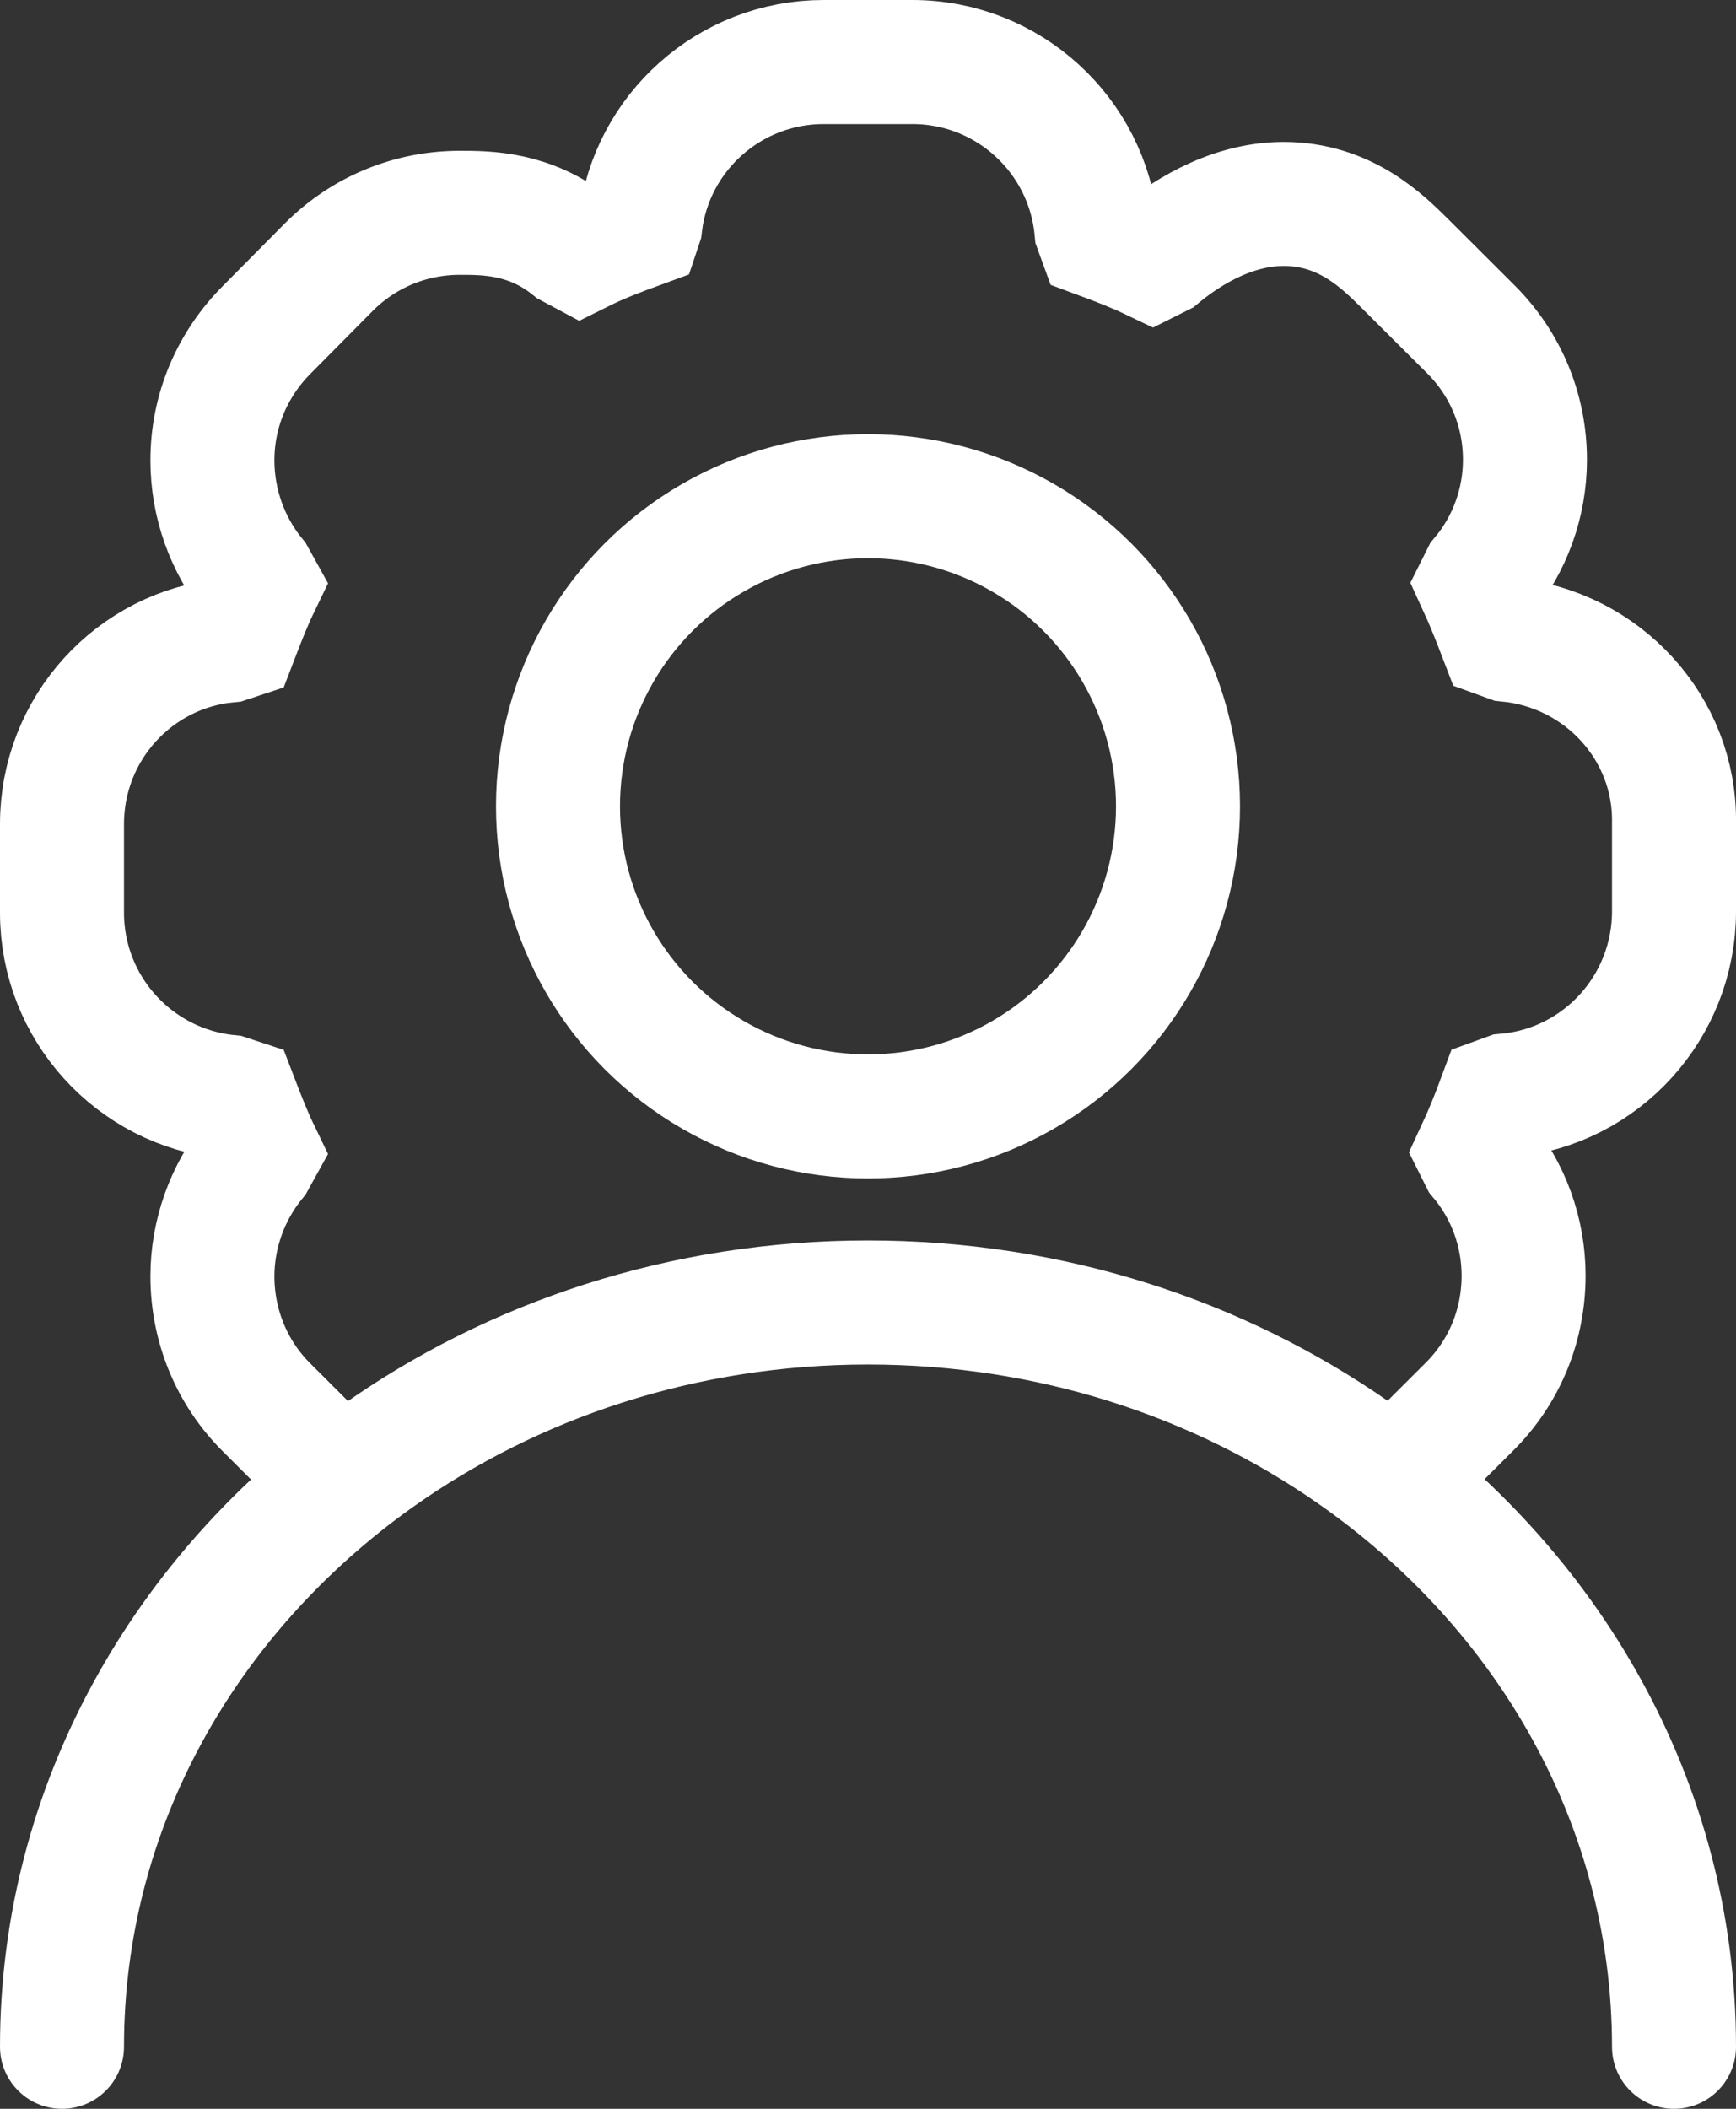
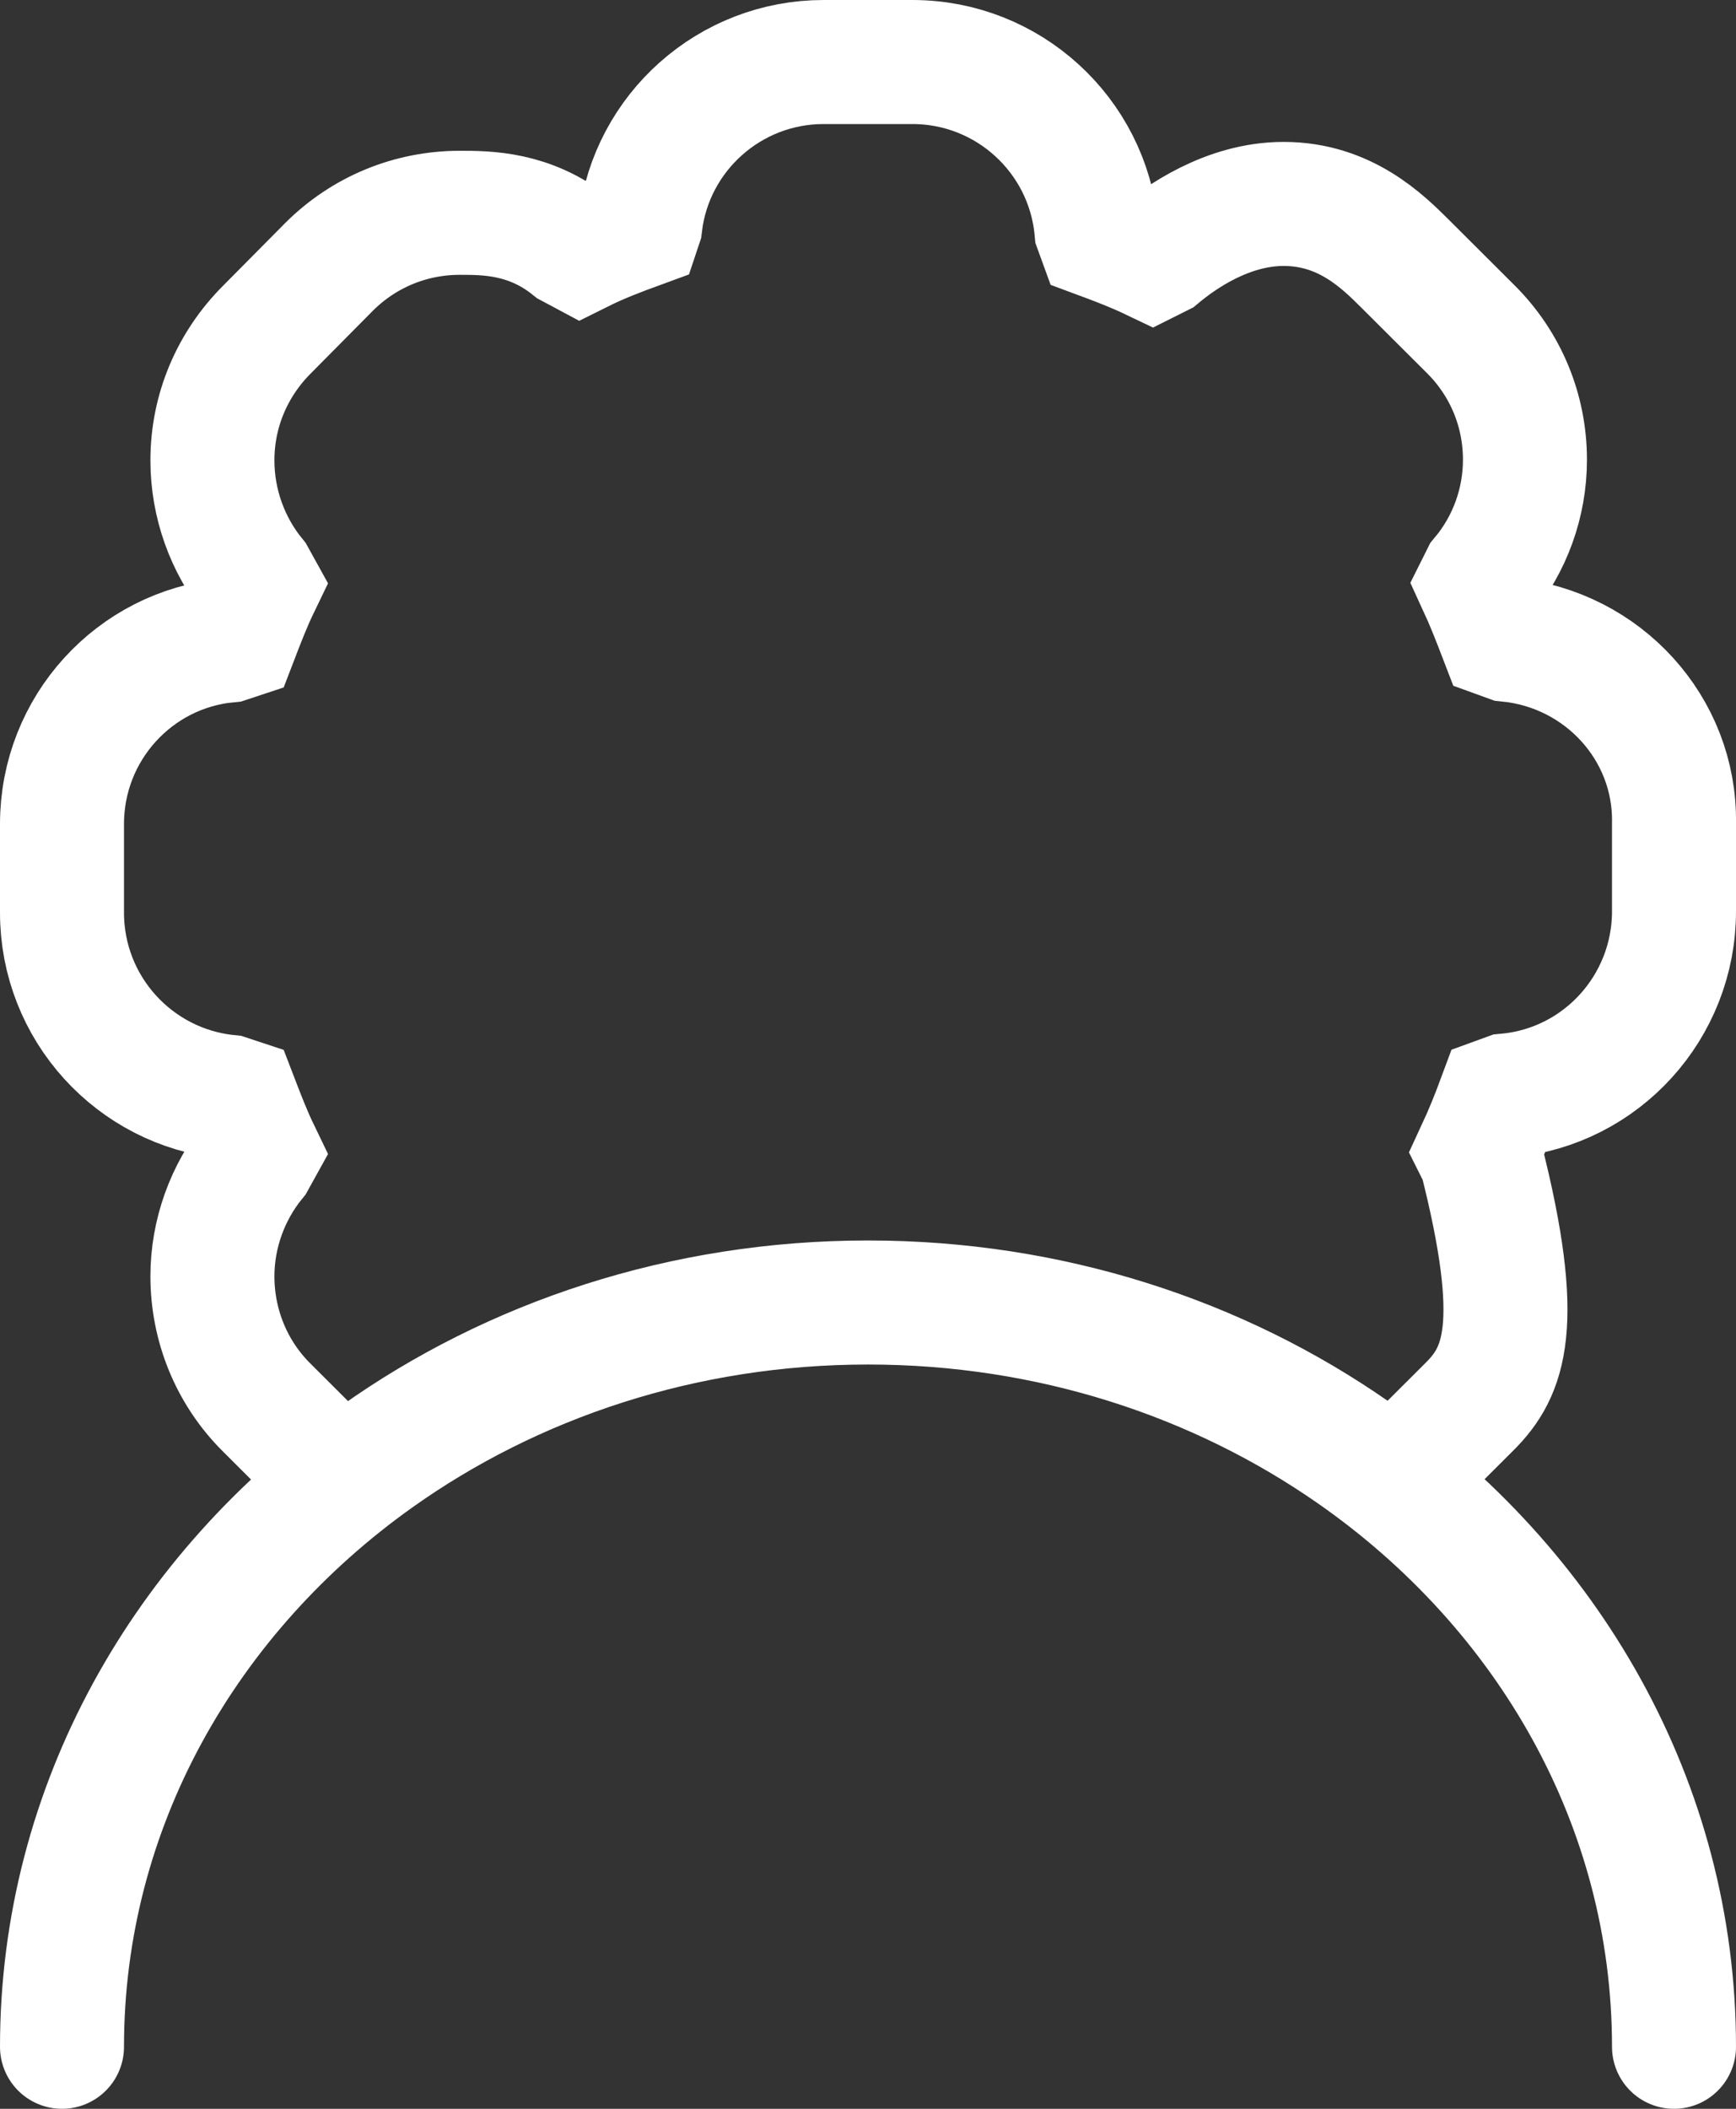
<svg xmlns="http://www.w3.org/2000/svg" width="28" height="34" viewBox="0 0 28 34" fill="none">
  <rect x="0" y="0" width="28" height="34" fill="#333333" stroke="none" />
-   <circle cx="14" cy="13" r="5" stroke="white" stroke-width="2" />
-   <path d="M1 33C1 29.125 2.989 25.68 6.076 23.486C8.27 21.927 11.018 21 14 21C16.94 21 19.651 21.9 21.829 23.419C24.97 25.609 27 29.085 27 33M5.311 23.701L4.297 22.689C3.734 22.128 3.426 21.369 3.426 20.577C3.426 19.895 3.668 19.224 4.098 18.696L4.165 18.575C4.032 18.3 3.922 18.014 3.812 17.728L3.679 17.684C2.169 17.53 1 16.255 1 14.715V13.285C1 11.745 2.169 10.47 3.679 10.327L3.812 10.283C3.922 9.997 4.032 9.711 4.165 9.436L4.098 9.315C3.668 8.787 3.426 8.116 3.426 7.423C3.426 6.62 3.746 5.872 4.308 5.311L5.311 4.299C5.874 3.739 6.623 3.431 7.417 3.431C7.847 3.431 8.542 3.431 9.214 3.97L9.358 4.047C9.667 3.893 9.986 3.772 10.317 3.651L10.328 3.618C10.505 2.133 11.773 1 13.283 1H14.716C16.26 1 17.539 2.177 17.683 3.695L17.727 3.816C18.024 3.926 18.311 4.036 18.587 4.168L18.697 4.113C19.028 3.838 19.789 3.288 20.704 3.288C21.696 3.288 22.302 3.893 22.666 4.255L23.725 5.311C24.287 5.872 24.596 6.62 24.596 7.412C24.596 8.105 24.353 8.776 23.912 9.304L23.857 9.414C23.989 9.7 24.1 9.986 24.21 10.272L24.331 10.316C25.853 10.47 27.022 11.745 27 13.263V14.693C27 16.233 25.831 17.52 24.309 17.662L24.188 17.706C24.078 18.003 23.968 18.278 23.835 18.564L23.89 18.674C24.331 19.202 24.574 19.873 24.574 20.566C24.574 21.369 24.265 22.117 23.703 22.678L22.689 23.689" stroke="white" stroke-width="2" stroke-linecap="round" />
+   <path d="M1 33C1 29.125 2.989 25.68 6.076 23.486C8.27 21.927 11.018 21 14 21C16.94 21 19.651 21.9 21.829 23.419C24.97 25.609 27 29.085 27 33M5.311 23.701L4.297 22.689C3.734 22.128 3.426 21.369 3.426 20.577C3.426 19.895 3.668 19.224 4.098 18.696L4.165 18.575C4.032 18.3 3.922 18.014 3.812 17.728L3.679 17.684C2.169 17.53 1 16.255 1 14.715V13.285C1 11.745 2.169 10.47 3.679 10.327L3.812 10.283C3.922 9.997 4.032 9.711 4.165 9.436L4.098 9.315C3.668 8.787 3.426 8.116 3.426 7.423C3.426 6.62 3.746 5.872 4.308 5.311L5.311 4.299C5.874 3.739 6.623 3.431 7.417 3.431C7.847 3.431 8.542 3.431 9.214 3.97L9.358 4.047C9.667 3.893 9.986 3.772 10.317 3.651L10.328 3.618C10.505 2.133 11.773 1 13.283 1H14.716C16.26 1 17.539 2.177 17.683 3.695L17.727 3.816C18.024 3.926 18.311 4.036 18.587 4.168L18.697 4.113C19.028 3.838 19.789 3.288 20.704 3.288C21.696 3.288 22.302 3.893 22.666 4.255L23.725 5.311C24.287 5.872 24.596 6.62 24.596 7.412C24.596 8.105 24.353 8.776 23.912 9.304L23.857 9.414C23.989 9.7 24.1 9.986 24.21 10.272L24.331 10.316C25.853 10.47 27.022 11.745 27 13.263V14.693C27 16.233 25.831 17.52 24.309 17.662L24.188 17.706C24.078 18.003 23.968 18.278 23.835 18.564L23.89 18.674C24.574 21.369 24.265 22.117 23.703 22.678L22.689 23.689" stroke="white" stroke-width="2" stroke-linecap="round" />
</svg>